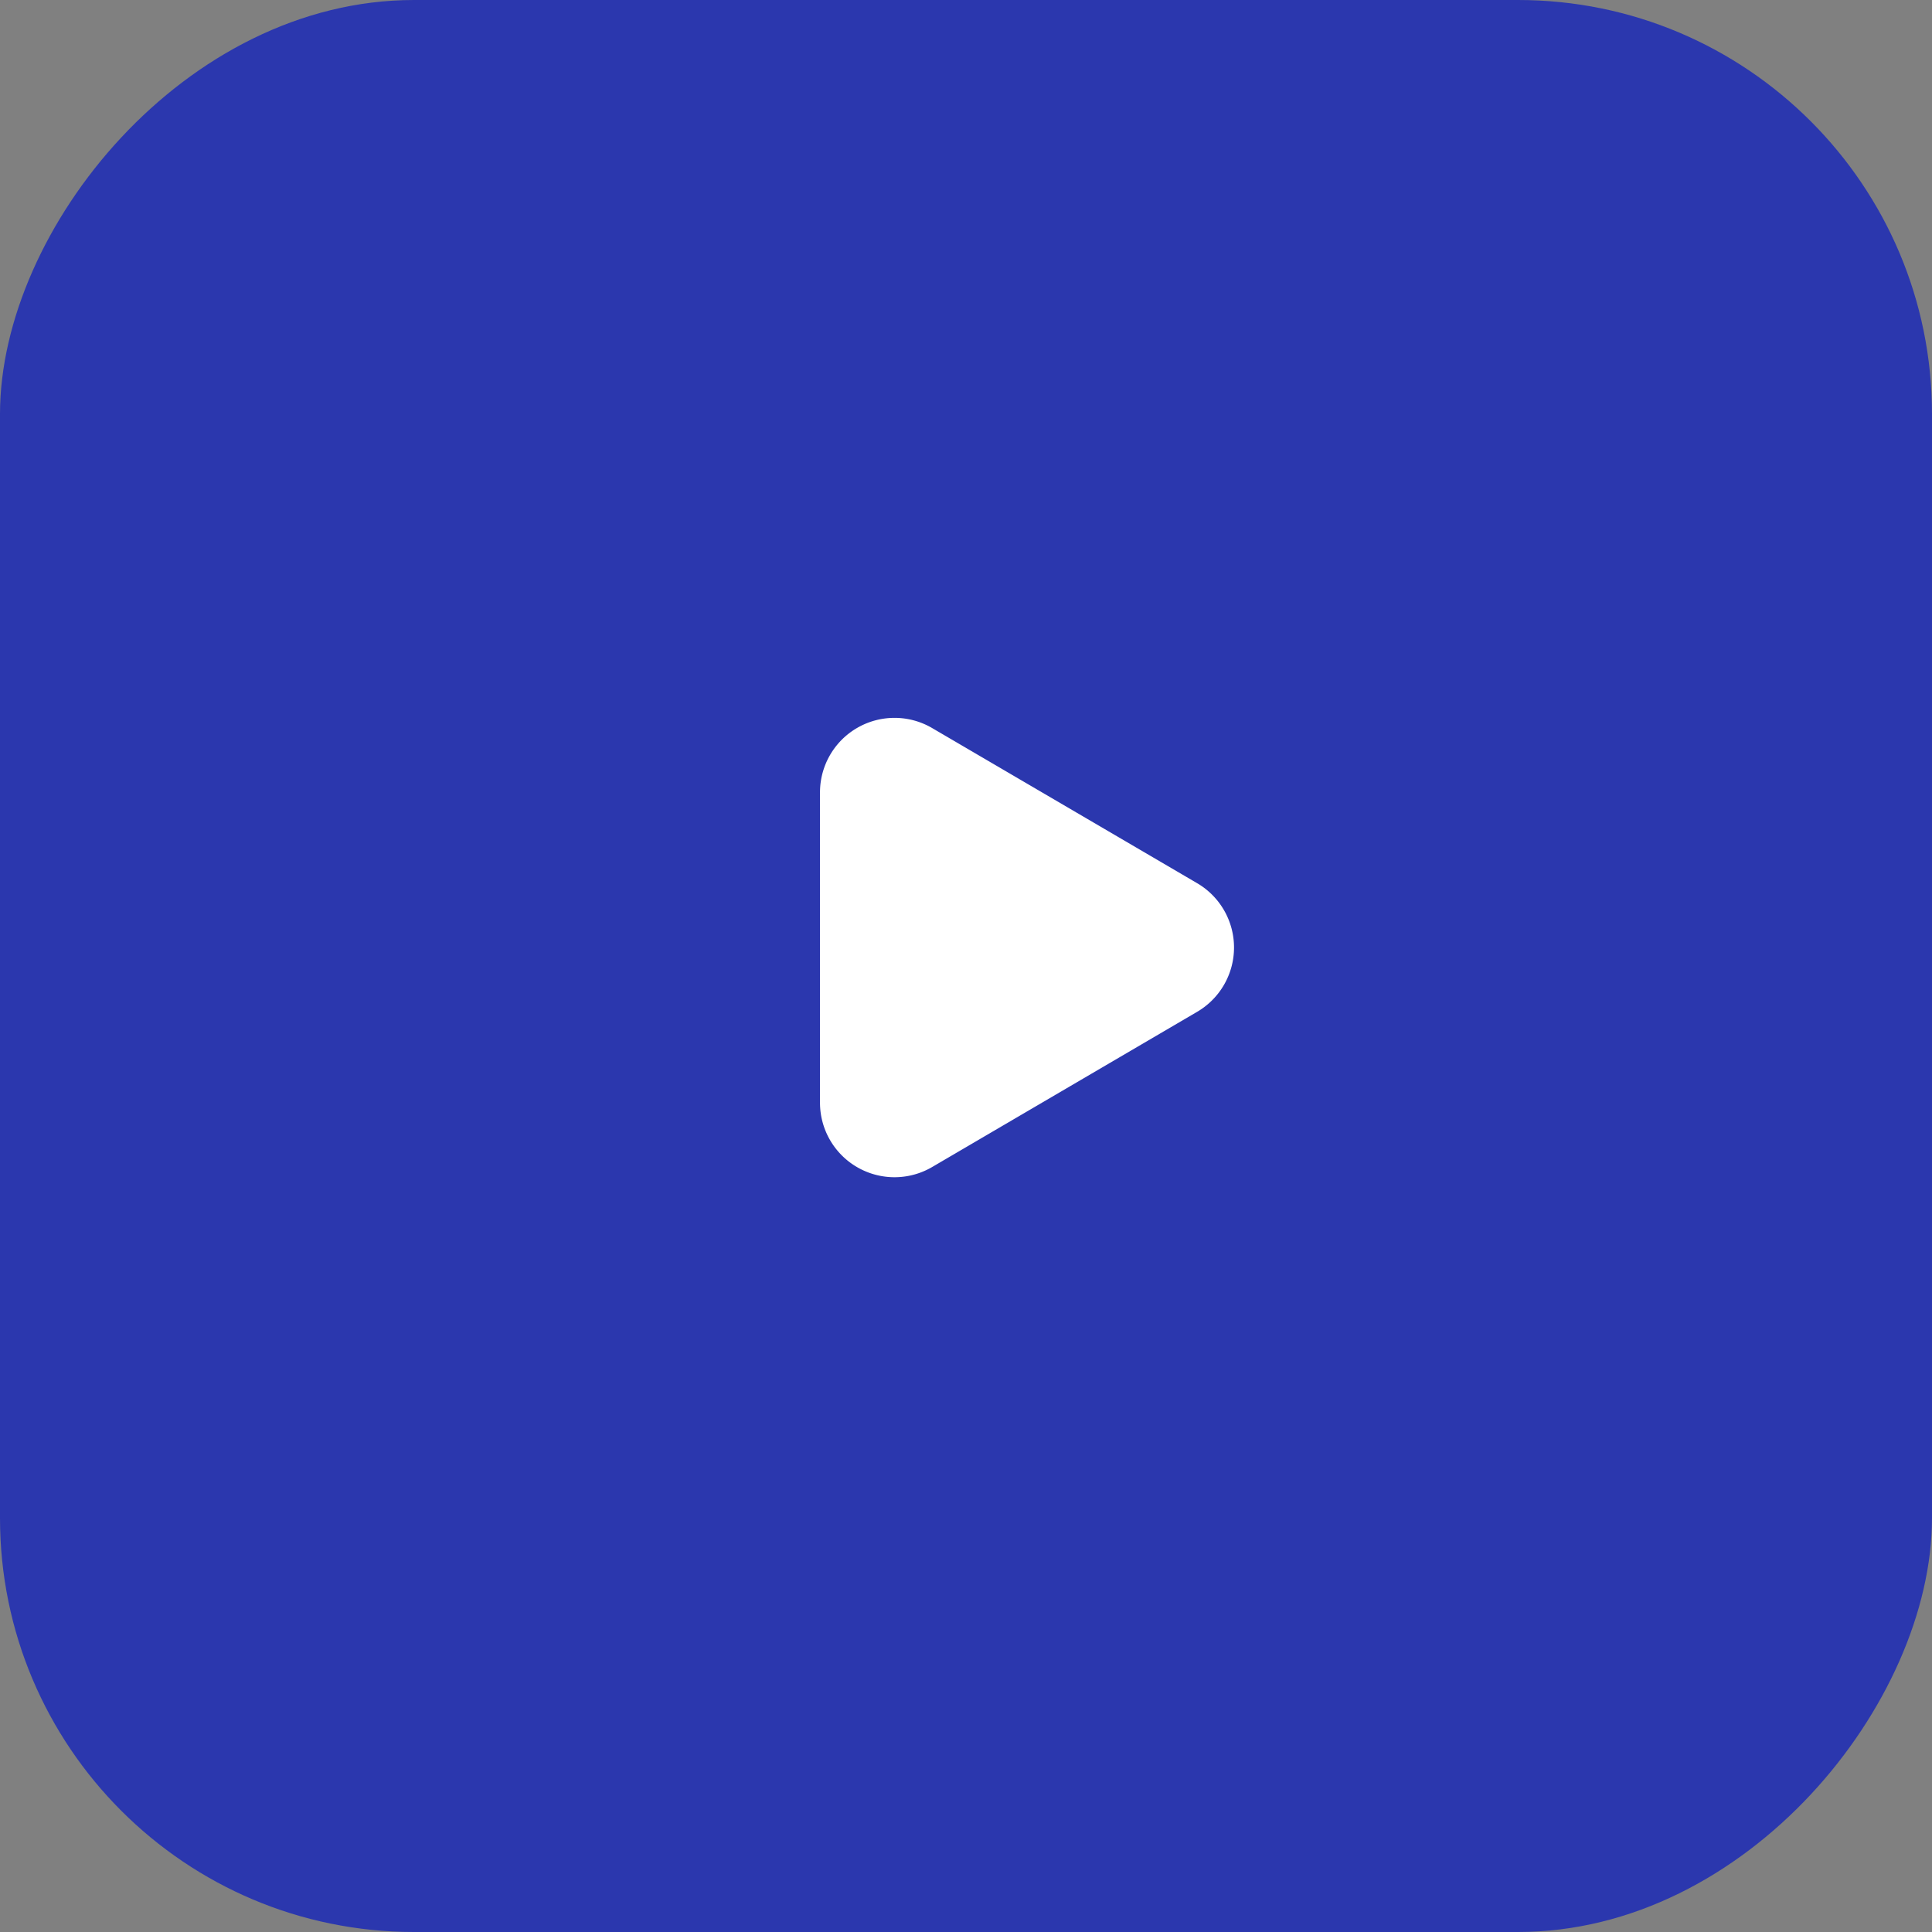
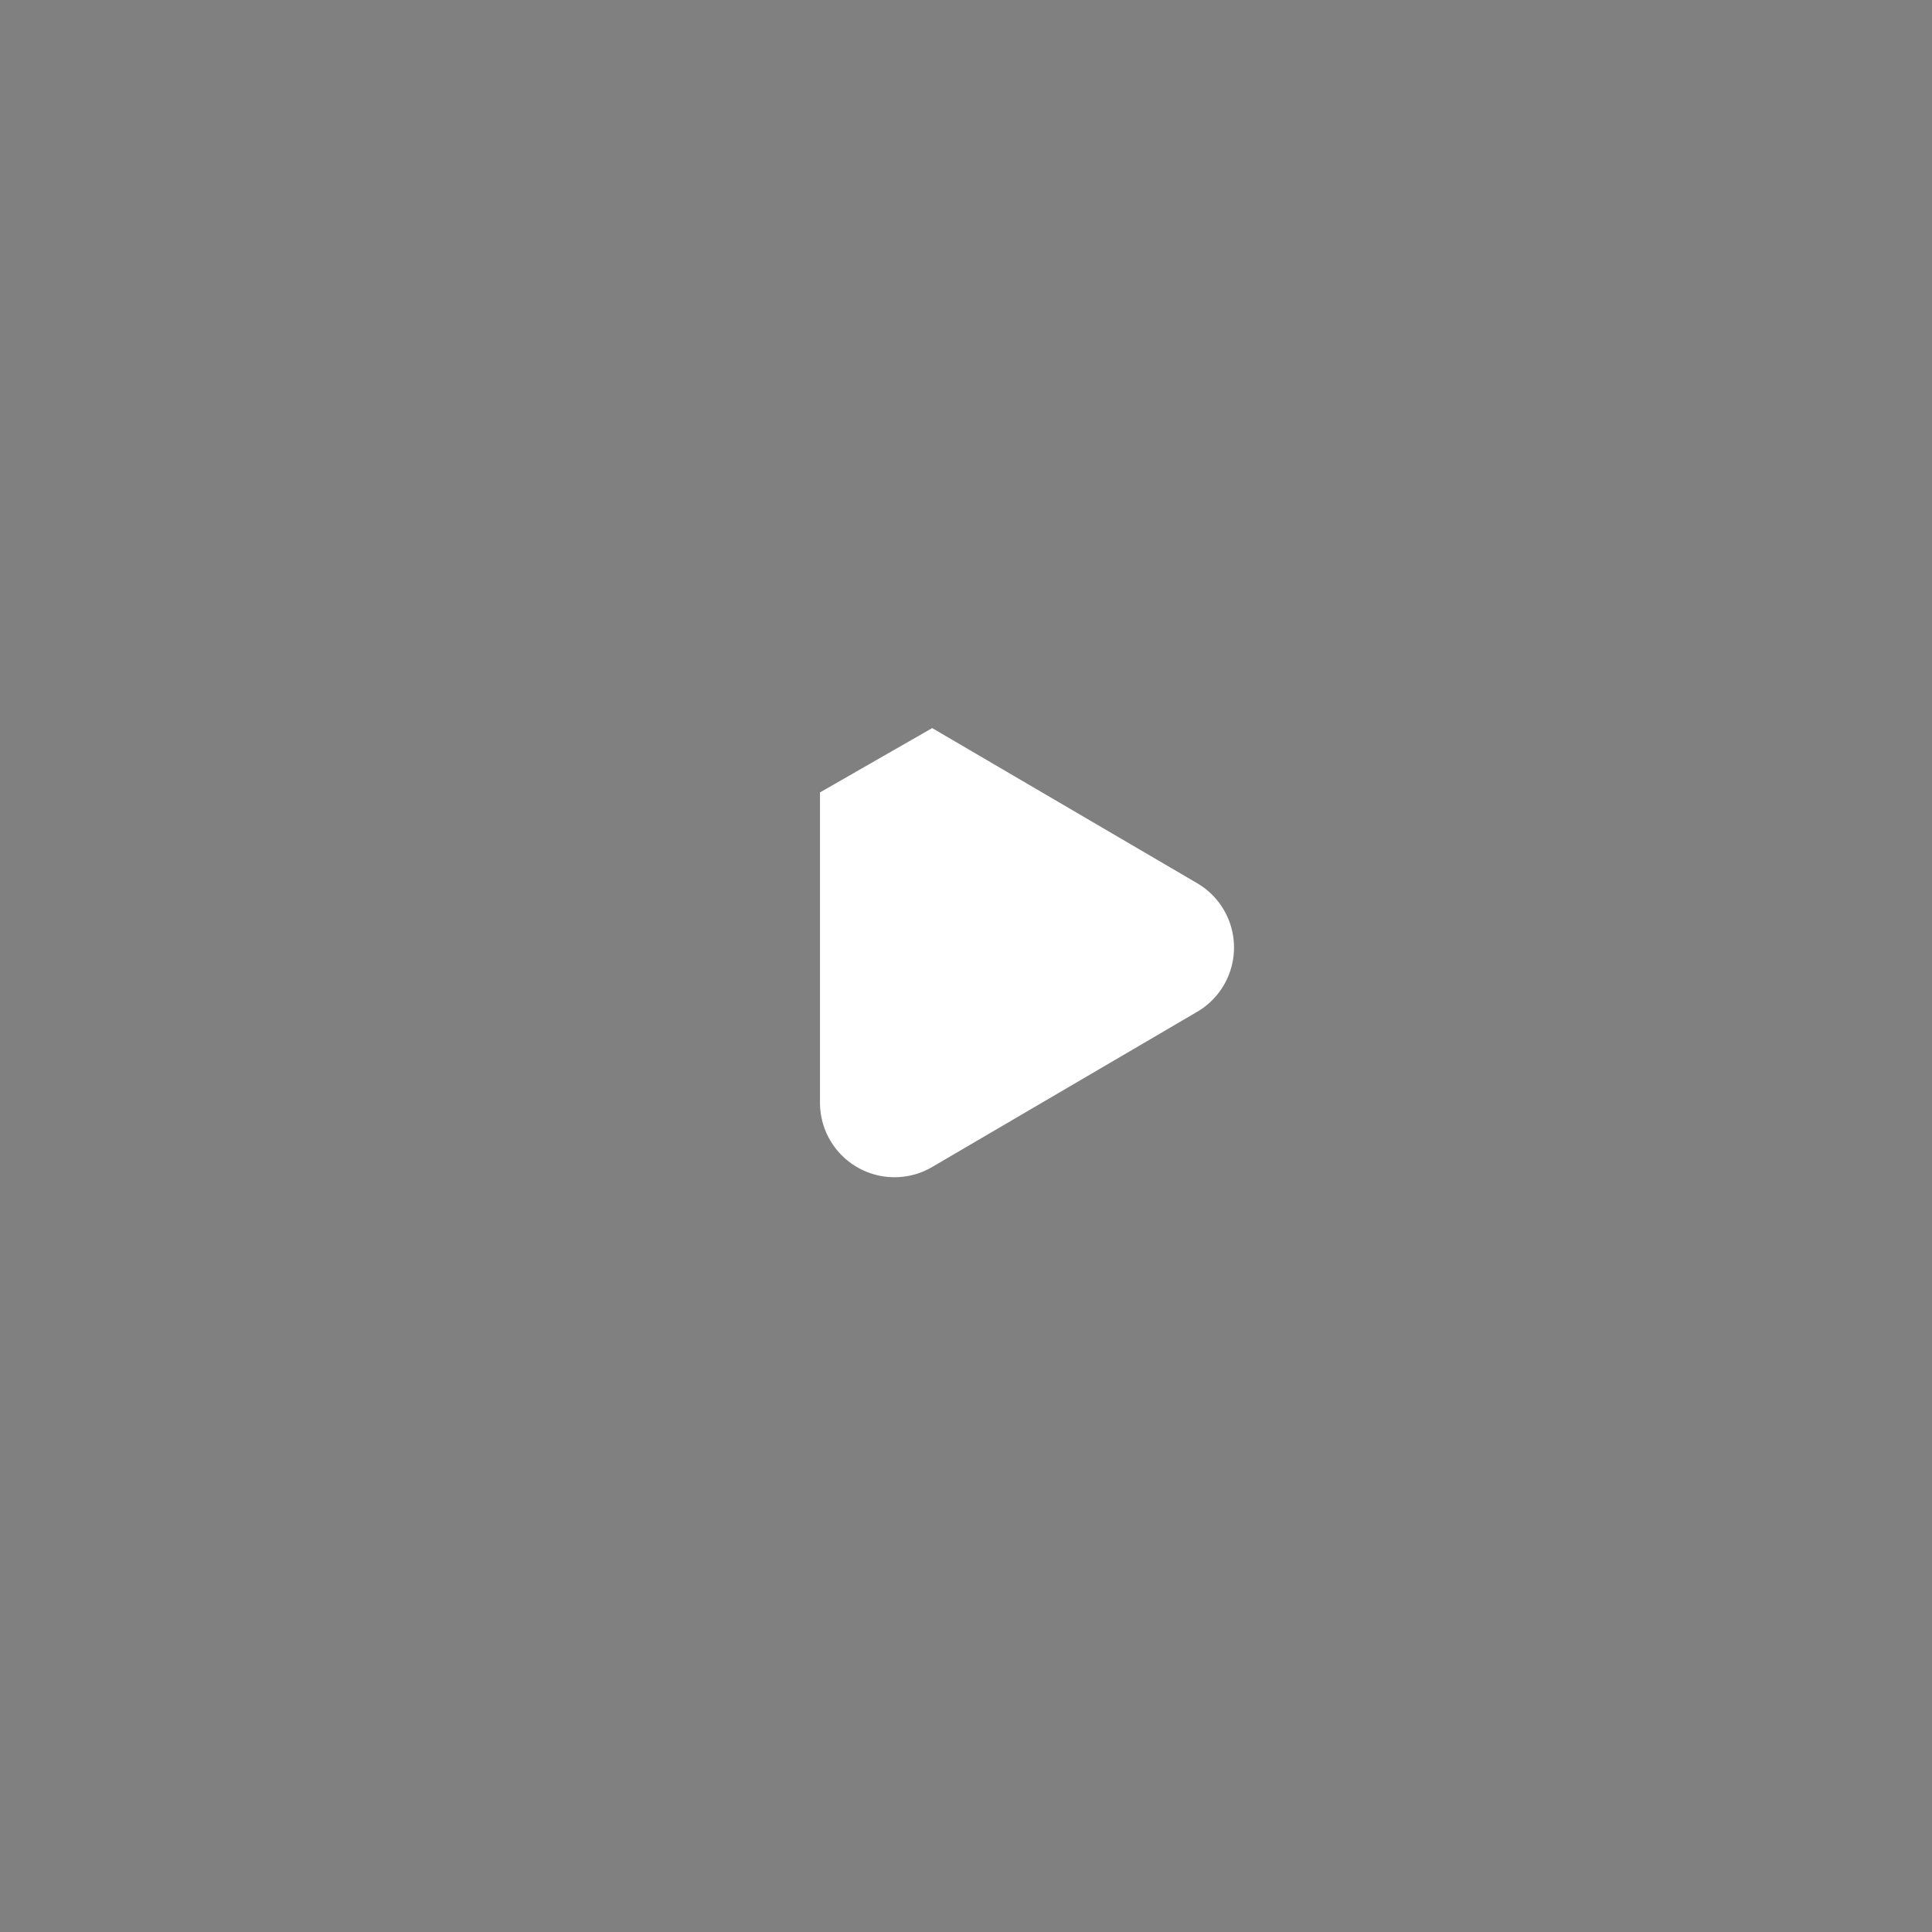
<svg xmlns="http://www.w3.org/2000/svg" width="28" height="28">
  <rect width="100%" height="100%" fill="#808080" stroke="none" />
  <g fill="none" fill-rule="evenodd">
-     <rect fill="#2B37AE" transform="matrix(-1 0 0 1 28 0)" width="28" height="28" rx="6" />
-     <path d="m13.51 10.552 3.84 2.248a1.08 1.08 0 0 1 0 1.864l-3.84 2.249a1.08 1.08 0 0 1-1.626-.931v-4.498a1.08 1.08 0 0 1 1.626-.932" fill="#FFF" />
+     <path d="m13.51 10.552 3.84 2.248a1.08 1.08 0 0 1 0 1.864l-3.84 2.249a1.08 1.08 0 0 1-1.626-.931v-4.498" fill="#FFF" />
  </g>
</svg>